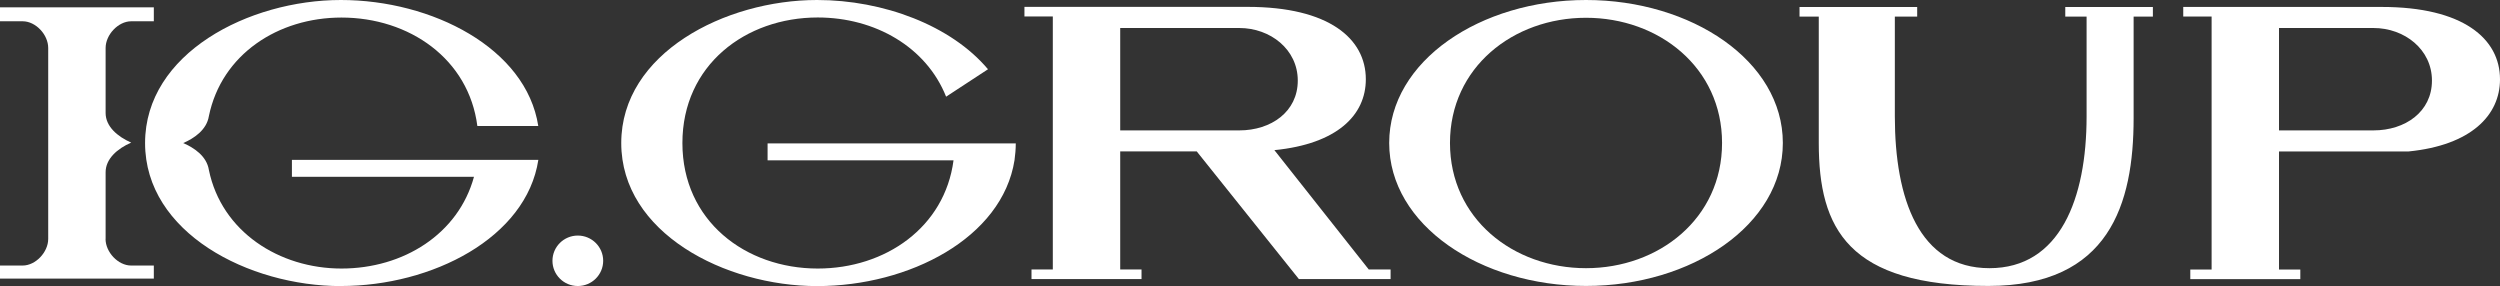
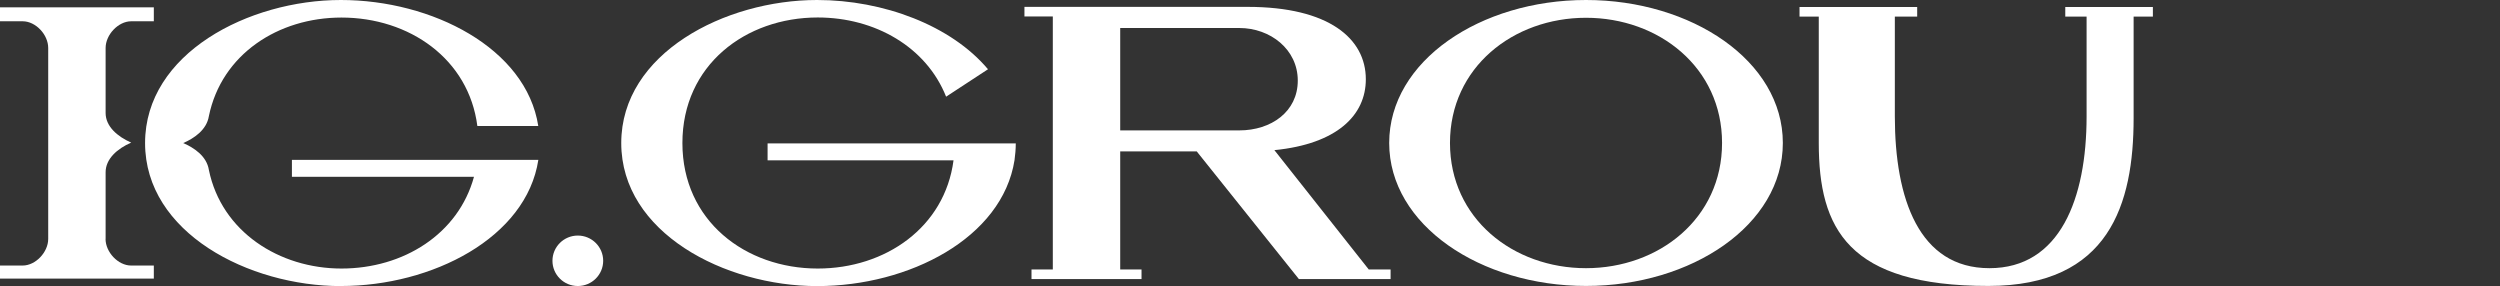
<svg xmlns="http://www.w3.org/2000/svg" width="236" height="27" viewBox="0 0 236 27" fill="none">
  <rect x="0" y="0" width="236" height="27" fill="#333333" stroke="none" />
  <g clip-path="url(#clip0_98_552)">
    <path d="M9.97 22.554V16.258C9.97 14.995 11.08 14.028 12.384 13.462C11.08 12.889 9.97 11.929 9.97 10.666V4.529C9.97 3.279 11.156 2.016 12.377 2.009H14.521V0.69H0V2.009H2.144C3.372 2.009 4.551 3.272 4.551 4.529V22.554C4.551 23.804 3.365 25.067 2.137 25.067H0V26.303H14.521V25.067H12.377C11.149 25.067 9.963 23.804 9.963 22.547L9.97 22.554Z" fill="white" />
-     <path d="M32.178 27C40.788 27 49.689 22.451 50.82 15.091H27.557V16.693H44.743C43.272 22.085 38.089 25.35 32.233 25.35C26.378 25.35 20.918 21.884 19.718 16.044C19.509 14.725 18.309 13.945 17.296 13.504C18.309 13.062 19.503 12.281 19.718 10.963C20.918 5.122 26.26 1.657 32.233 1.657C38.644 1.657 44.25 5.564 45.062 11.895H50.813C49.675 4.543 40.781 0 32.178 0C23.492 0 13.695 5.033 13.695 13.504C13.695 21.974 23.492 27.007 32.185 27.007L32.178 27Z" fill="white" />
+     <path d="M32.178 27C40.788 27 49.689 22.451 50.82 15.091H27.557V16.693H44.743C43.272 22.085 38.089 25.35 32.233 25.35C26.378 25.35 20.918 21.884 19.718 16.044C19.509 14.725 18.309 13.945 17.296 13.504C18.309 13.062 19.503 12.281 19.718 10.963C20.918 5.122 26.26 1.657 32.233 1.657C38.644 1.657 44.25 5.564 45.062 11.895H50.813C49.675 4.543 40.781 0 32.178 0C23.492 0 13.695 5.033 13.695 13.504C13.695 21.974 23.492 27.007 32.185 27.007L32.178 27" fill="white" />
    <path d="M149.72 0C139.764 0 131.14 5.744 131.14 13.496C131.14 21.249 139.771 26.993 149.72 26.993C159.669 26.993 168.3 21.249 168.3 13.496C168.3 5.744 159.676 0 149.72 0ZM149.72 25.316C142.838 25.316 136.878 20.628 136.878 13.496C136.878 6.365 142.845 1.678 149.72 1.678C156.596 1.678 162.562 6.365 162.562 13.496C162.562 20.628 156.596 25.316 149.72 25.316Z" fill="white" />
    <path d="M120.31 14.173C126.214 13.586 128.934 10.88 128.934 7.483C128.934 3.638 125.444 0.649 117.778 0.649H102.834H96.707V1.553H99.386V25.44H97.374V26.344H107.76V25.44H105.748V14.29H112.97L122.614 26.344H131.272V25.44H129.212L120.296 14.166L120.31 14.173ZM105.748 12.309V2.644H116.994C119.915 2.644 122.51 4.66 122.51 7.608C122.51 10.556 119.984 12.309 116.994 12.309H105.748Z" fill="white" />
-     <path d="M227.369 14.297C233.273 13.711 236 10.88 236 7.49C236 3.645 232.51 0.656 224.844 0.656H212.224H206.098V1.56H208.776V25.447H206.764V26.351H217.15V25.447H215.138V14.297H227.369ZM215.138 12.309V2.644H224.06C226.981 2.644 229.576 4.66 229.576 7.608C229.576 10.556 227.05 12.309 224.06 12.309H215.138Z" fill="white" />
    <path d="M72.453 15.133H90.013C89.187 21.45 83.595 25.35 77.191 25.35C70.392 25.35 64.419 20.863 64.419 13.504C64.419 6.144 70.385 1.65 77.191 1.65C82.61 1.65 87.445 4.439 89.312 9.127L93.266 6.538C89.79 2.402 83.387 0 77.129 0C68.443 0 58.646 5.033 58.646 13.504C58.646 21.974 68.443 27.007 77.136 27.007C85.829 27.007 94.612 22.457 95.771 15.119C95.84 14.622 95.889 14.076 95.889 13.538H72.46V15.14L72.453 15.133Z" fill="white" />
    <path d="M194.962 1.567H196.974V10.984C196.974 18.771 194.449 25.316 187.802 25.316C181.156 25.316 178.873 18.771 178.873 10.984V1.567H180.982V0.663H169.875V1.567H171.692V13.496C171.692 21.587 174.454 26.993 187.705 26.993C199.118 26.993 201.414 19.247 201.414 11.156V1.567H203.232V0.663H194.962V1.567Z" fill="white" />
    <path d="M54.546 27C55.868 27 56.94 25.934 56.94 24.618C56.94 23.303 55.868 22.237 54.546 22.237C53.224 22.237 52.152 23.303 52.152 24.618C52.152 25.934 53.224 27 54.546 27Z" fill="white" />
  </g>
  <defs>
    <clipPath id="clip0_98_552">
      <rect width="236" height="27" fill="white" />
    </clipPath>
  </defs>
</svg>